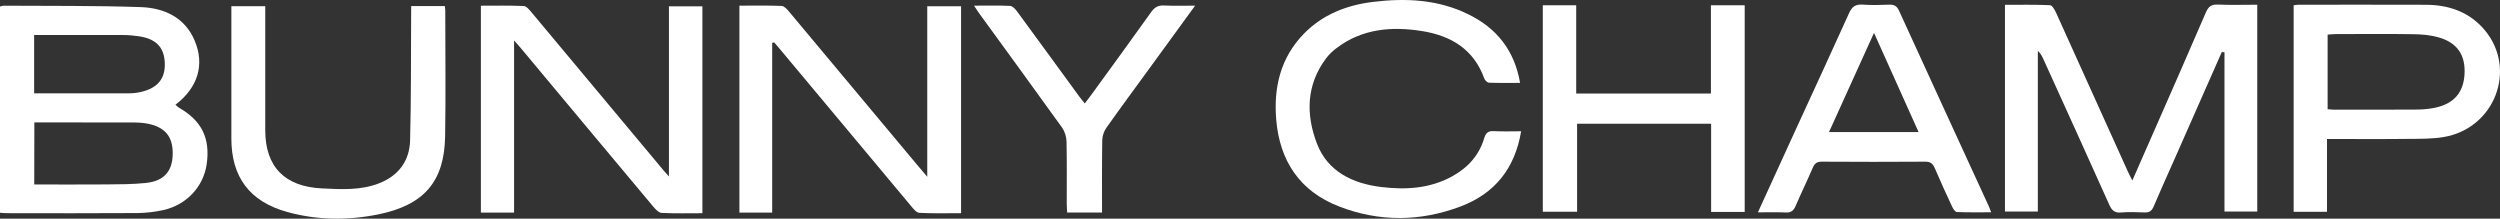
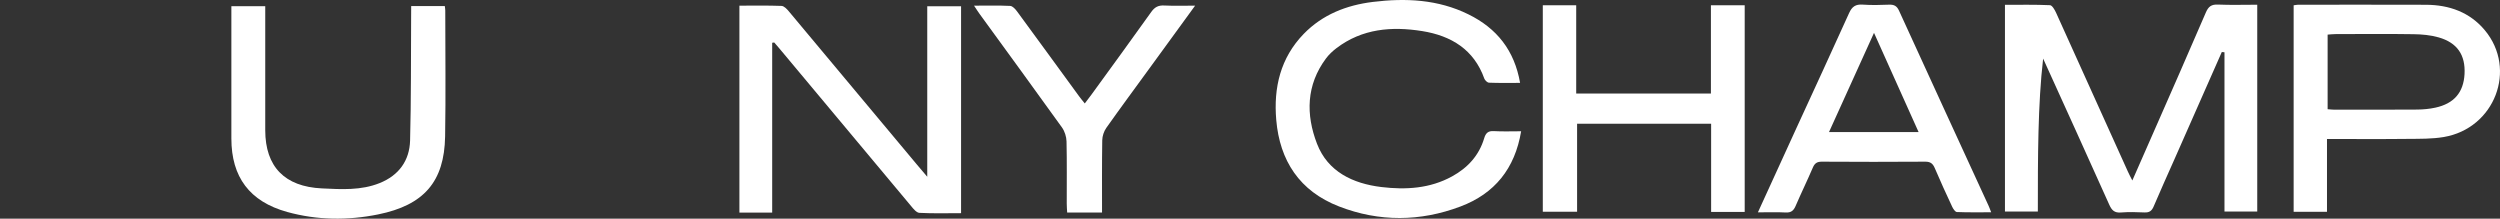
<svg xmlns="http://www.w3.org/2000/svg" width="343" height="30" viewBox="0 0 343 30" fill="none">
  <rect x="0" y="0" width="343" height="30" fill="#333333" stroke="none" />
-   <path d="M0 29.189C0 19.694 0 10.32 0 0.897C0.187 0.854 0.331 0.783 0.475 0.783C6.756 0.826 13.037 0.762 19.311 0.975C22.534 1.089 25.355 2.389 26.7 5.552C28.125 8.899 27.132 12.04 24.067 14.371C24.247 14.521 24.398 14.684 24.578 14.791C27.678 16.567 28.858 18.97 28.362 22.502C27.923 25.607 25.592 28.123 22.376 28.827C21.218 29.083 20.009 29.218 18.814 29.232C12.857 29.274 6.893 29.253 0.928 29.246C0.655 29.253 0.381 29.218 0 29.189ZM4.698 25.309C8.065 25.309 11.339 25.33 14.613 25.302C16.411 25.288 18.217 25.288 20.002 25.103C22.455 24.847 23.621 23.546 23.693 21.258C23.772 18.834 22.736 17.484 20.325 16.98C19.628 16.837 18.901 16.802 18.181 16.802C14.462 16.788 10.742 16.795 7.022 16.795C6.274 16.795 5.526 16.795 4.713 16.795C4.698 19.645 4.698 22.388 4.698 25.309ZM4.684 12.808C9.13 12.808 13.447 12.815 17.764 12.801C18.275 12.801 18.8 12.737 19.304 12.623C21.656 12.09 22.721 10.761 22.606 8.551C22.498 6.461 21.383 5.317 19.045 4.976C18.34 4.869 17.613 4.805 16.901 4.805C13.26 4.791 9.627 4.798 5.986 4.798C5.562 4.798 5.137 4.798 4.684 4.798C4.684 7.542 4.684 10.129 4.684 12.808Z" fill="white" />
  <path d="M105.944 5.864C105.944 13.604 105.944 21.343 105.944 29.168C104.389 29.168 102.972 29.168 101.447 29.168C101.447 19.744 101.447 10.313 101.447 0.776C103.411 0.776 105.325 0.74 107.231 0.811C107.57 0.826 107.958 1.231 108.217 1.543C114.074 8.537 119.916 15.537 125.765 22.537C126.168 23.02 126.585 23.504 127.219 24.25C127.219 16.29 127.219 8.615 127.219 0.861C128.866 0.861 130.32 0.861 131.859 0.861C131.859 10.285 131.859 19.687 131.859 29.246C129.953 29.246 128.039 29.303 126.139 29.203C125.744 29.182 125.312 28.649 125.003 28.273C118.966 21.066 112.951 13.853 106.922 6.639C106.692 6.369 106.462 6.099 106.224 5.829C106.131 5.836 106.037 5.85 105.944 5.864Z" fill="white" />
-   <path d="M96.368 29.253C94.461 29.253 92.619 29.303 90.784 29.211C90.374 29.189 89.928 28.706 89.619 28.337C83.525 21.066 77.452 13.789 71.38 6.511C71.157 6.241 70.912 5.985 70.531 5.559C70.531 13.526 70.531 21.301 70.531 29.168C68.955 29.168 67.502 29.168 65.977 29.168C65.977 19.737 65.977 10.328 65.977 0.783C67.955 0.783 69.912 0.74 71.855 0.826C72.222 0.84 72.617 1.33 72.912 1.678C78.97 8.92 85.021 16.169 91.072 23.419C91.252 23.632 91.439 23.831 91.777 24.215C91.777 16.34 91.777 8.65 91.777 0.868C93.367 0.868 94.821 0.868 96.368 0.868C96.368 10.271 96.368 19.673 96.368 29.253Z" fill="white" />
-   <path d="M304.831 7.137C302.651 12.076 300.471 17.008 298.291 21.947C297.348 24.079 296.384 26.197 295.477 28.337C295.218 28.941 294.887 29.175 294.226 29.147C293.146 29.097 292.06 29.069 290.988 29.154C290.11 29.225 289.736 28.848 289.398 28.102C286.398 21.407 283.354 14.727 280.318 8.039C280.145 7.662 279.951 7.3 279.591 6.987C279.591 14.3 279.591 21.613 279.591 29.026C278.059 29.026 276.613 29.026 275.08 29.026C275.08 19.623 275.08 10.221 275.08 0.662C277.131 0.662 279.203 0.62 281.26 0.712C281.555 0.726 281.901 1.33 282.081 1.721C285.376 8.984 288.657 16.255 291.938 23.525C292.089 23.866 292.269 24.2 292.556 24.762C293.585 22.431 294.513 20.32 295.441 18.202C297.852 12.708 300.276 7.222 302.643 1.714C302.989 0.904 303.399 0.584 304.313 0.627C306.068 0.705 307.831 0.648 309.694 0.648C309.694 10.114 309.694 19.517 309.694 29.026C308.284 29.026 306.831 29.026 305.198 29.026C305.198 21.77 305.198 14.471 305.198 7.172C305.075 7.158 304.953 7.144 304.831 7.137Z" fill="white" />
+   <path d="M304.831 7.137C302.651 12.076 300.471 17.008 298.291 21.947C297.348 24.079 296.384 26.197 295.477 28.337C295.218 28.941 294.887 29.175 294.226 29.147C293.146 29.097 292.06 29.069 290.988 29.154C290.11 29.225 289.736 28.848 289.398 28.102C286.398 21.407 283.354 14.727 280.318 8.039C279.591 14.3 279.591 21.613 279.591 29.026C278.059 29.026 276.613 29.026 275.08 29.026C275.08 19.623 275.08 10.221 275.08 0.662C277.131 0.662 279.203 0.62 281.26 0.712C281.555 0.726 281.901 1.33 282.081 1.721C285.376 8.984 288.657 16.255 291.938 23.525C292.089 23.866 292.269 24.2 292.556 24.762C293.585 22.431 294.513 20.32 295.441 18.202C297.852 12.708 300.276 7.222 302.643 1.714C302.989 0.904 303.399 0.584 304.313 0.627C306.068 0.705 307.831 0.648 309.694 0.648C309.694 10.114 309.694 19.517 309.694 29.026C308.284 29.026 306.831 29.026 305.198 29.026C305.198 21.77 305.198 14.471 305.198 7.172C305.075 7.158 304.953 7.144 304.831 7.137Z" fill="white" />
  <path d="M208.7 18.01C207.844 23.141 205.06 26.574 200.362 28.337C194.857 30.412 189.238 30.462 183.727 28.329C178.295 26.226 175.575 22.04 175.1 16.439C174.726 12.04 175.662 7.954 178.878 4.642C181.454 1.998 184.72 0.712 188.346 0.264C192.865 -0.29 197.304 -0.084 201.47 1.97C205.362 3.882 207.779 6.909 208.556 11.372C207.06 11.372 205.679 11.401 204.29 11.344C204.067 11.337 203.736 11.024 203.65 10.79C202.232 6.803 199.117 4.905 195.124 4.265C190.944 3.597 186.893 3.924 183.367 6.604C182.835 7.009 182.324 7.485 181.928 8.018C179.202 11.671 179.158 15.736 180.691 19.716C182.166 23.546 185.591 25.188 189.548 25.664C192.886 26.062 196.189 25.87 199.225 24.2C201.376 23.02 202.923 21.329 203.628 18.977C203.837 18.273 204.153 17.939 204.959 17.989C206.153 18.06 207.355 18.01 208.7 18.01Z" fill="white" />
  <path d="M211.672 29.047C211.672 19.538 211.672 10.164 211.672 0.719C213.204 0.719 214.665 0.719 216.255 0.719C216.255 4.727 216.255 8.736 216.255 12.829C222.443 12.829 228.501 12.829 234.738 12.829C234.738 8.8 234.738 4.77 234.738 0.719C236.379 0.719 237.847 0.719 239.372 0.719C239.372 10.193 239.372 19.602 239.372 29.076C237.861 29.076 236.393 29.076 234.767 29.076C234.767 25.039 234.767 21.045 234.767 16.98C228.58 16.98 222.55 16.98 216.377 16.98C216.377 20.974 216.377 24.968 216.377 29.054C214.744 29.047 213.24 29.047 211.672 29.047Z" fill="white" />
  <path d="M319.263 19.069C319.263 22.488 319.263 25.742 319.263 29.061C317.681 29.061 316.213 29.061 314.688 29.061C314.688 19.595 314.688 10.185 314.688 0.726C314.925 0.698 315.119 0.648 315.306 0.648C321.156 0.648 326.998 0.634 332.847 0.655C336.042 0.669 338.862 1.679 340.927 4.159C345.381 9.517 342.272 17.612 335.286 18.799C333.682 19.069 332.02 19.041 330.387 19.055C326.746 19.098 323.105 19.069 319.263 19.069ZM319.35 14.983C319.688 15.004 319.954 15.047 320.228 15.047C324.026 15.047 327.832 15.061 331.631 15.032C332.466 15.025 333.315 14.947 334.128 14.77C336.696 14.215 337.999 12.68 338.135 10.157C338.272 7.549 337.143 5.857 334.567 5.125C333.473 4.813 332.286 4.706 331.135 4.692C327.573 4.635 324.012 4.671 320.451 4.678C320.105 4.678 319.76 4.72 319.35 4.749C319.35 8.196 319.35 11.564 319.35 14.983Z" fill="white" />
  <path d="M241.185 29.133C243.013 25.131 244.725 21.372 246.452 17.612C248.869 12.339 251.315 7.08 253.697 1.792C254.1 0.897 254.596 0.563 255.575 0.634C256.769 0.719 257.978 0.691 259.172 0.641C259.856 0.613 260.251 0.811 260.546 1.465C264.626 10.399 268.741 19.325 272.842 28.251C272.943 28.464 273.015 28.685 273.188 29.125C271.54 29.125 270.008 29.154 268.482 29.09C268.252 29.083 267.971 28.649 267.835 28.358C267.015 26.602 266.209 24.847 265.453 23.07C265.187 22.452 264.87 22.175 264.137 22.182C259.417 22.218 254.69 22.21 249.97 22.182C249.308 22.175 248.977 22.395 248.725 22.985C247.963 24.762 247.114 26.503 246.351 28.273C246.078 28.898 245.739 29.189 245.013 29.154C243.826 29.09 242.631 29.133 241.185 29.133ZM263.23 18.117C261.194 13.583 259.194 9.141 257.114 4.507C254.992 9.183 252.985 13.611 250.941 18.117C255.1 18.117 259.086 18.117 263.23 18.117Z" fill="white" />
  <path d="M56.415 0.833C58.041 0.833 59.501 0.833 61.027 0.833C61.055 1.074 61.091 1.259 61.091 1.444C61.091 7.201 61.17 12.964 61.07 18.721C60.962 24.939 58.156 28.145 51.882 29.417C47.709 30.262 43.522 30.22 39.406 29.083C34.248 27.654 31.744 24.293 31.744 19.005C31.744 13.405 31.744 7.805 31.744 2.204C31.744 1.778 31.744 1.352 31.744 0.854C33.312 0.854 34.773 0.854 36.392 0.854C36.392 1.309 36.392 1.728 36.392 2.148C36.392 7.392 36.392 12.637 36.392 17.882C36.399 22.878 39.061 25.607 44.162 25.849C46.838 25.977 49.529 26.148 52.091 25.117C54.731 24.058 56.184 22.026 56.264 19.297C56.415 13.625 56.371 7.94 56.407 2.261C56.415 1.799 56.415 1.337 56.415 0.833Z" fill="white" />
  <path d="M163.97 0.776C161.761 3.803 159.74 6.582 157.718 9.361C155.739 12.083 153.732 14.791 151.789 17.541C151.451 18.017 151.235 18.678 151.228 19.254C151.178 22.523 151.199 25.792 151.199 29.161C149.609 29.161 148.077 29.161 146.415 29.161C146.393 28.756 146.357 28.337 146.357 27.924C146.35 25.089 146.393 22.246 146.328 19.41C146.314 18.756 146.077 18.01 145.695 17.477C141.954 12.261 138.162 7.087 134.392 1.899C134.169 1.593 133.968 1.266 133.637 0.776C135.428 0.776 137.011 0.733 138.594 0.811C138.932 0.826 139.313 1.252 139.551 1.579C142.393 5.438 145.206 9.318 148.034 13.185C148.257 13.497 148.508 13.789 148.832 14.194C149.178 13.732 149.465 13.369 149.739 12.993C152.487 9.212 155.243 5.438 157.955 1.636C158.423 0.975 158.927 0.712 159.732 0.755C161.049 0.819 162.358 0.776 163.97 0.776Z" fill="white" />
</svg>